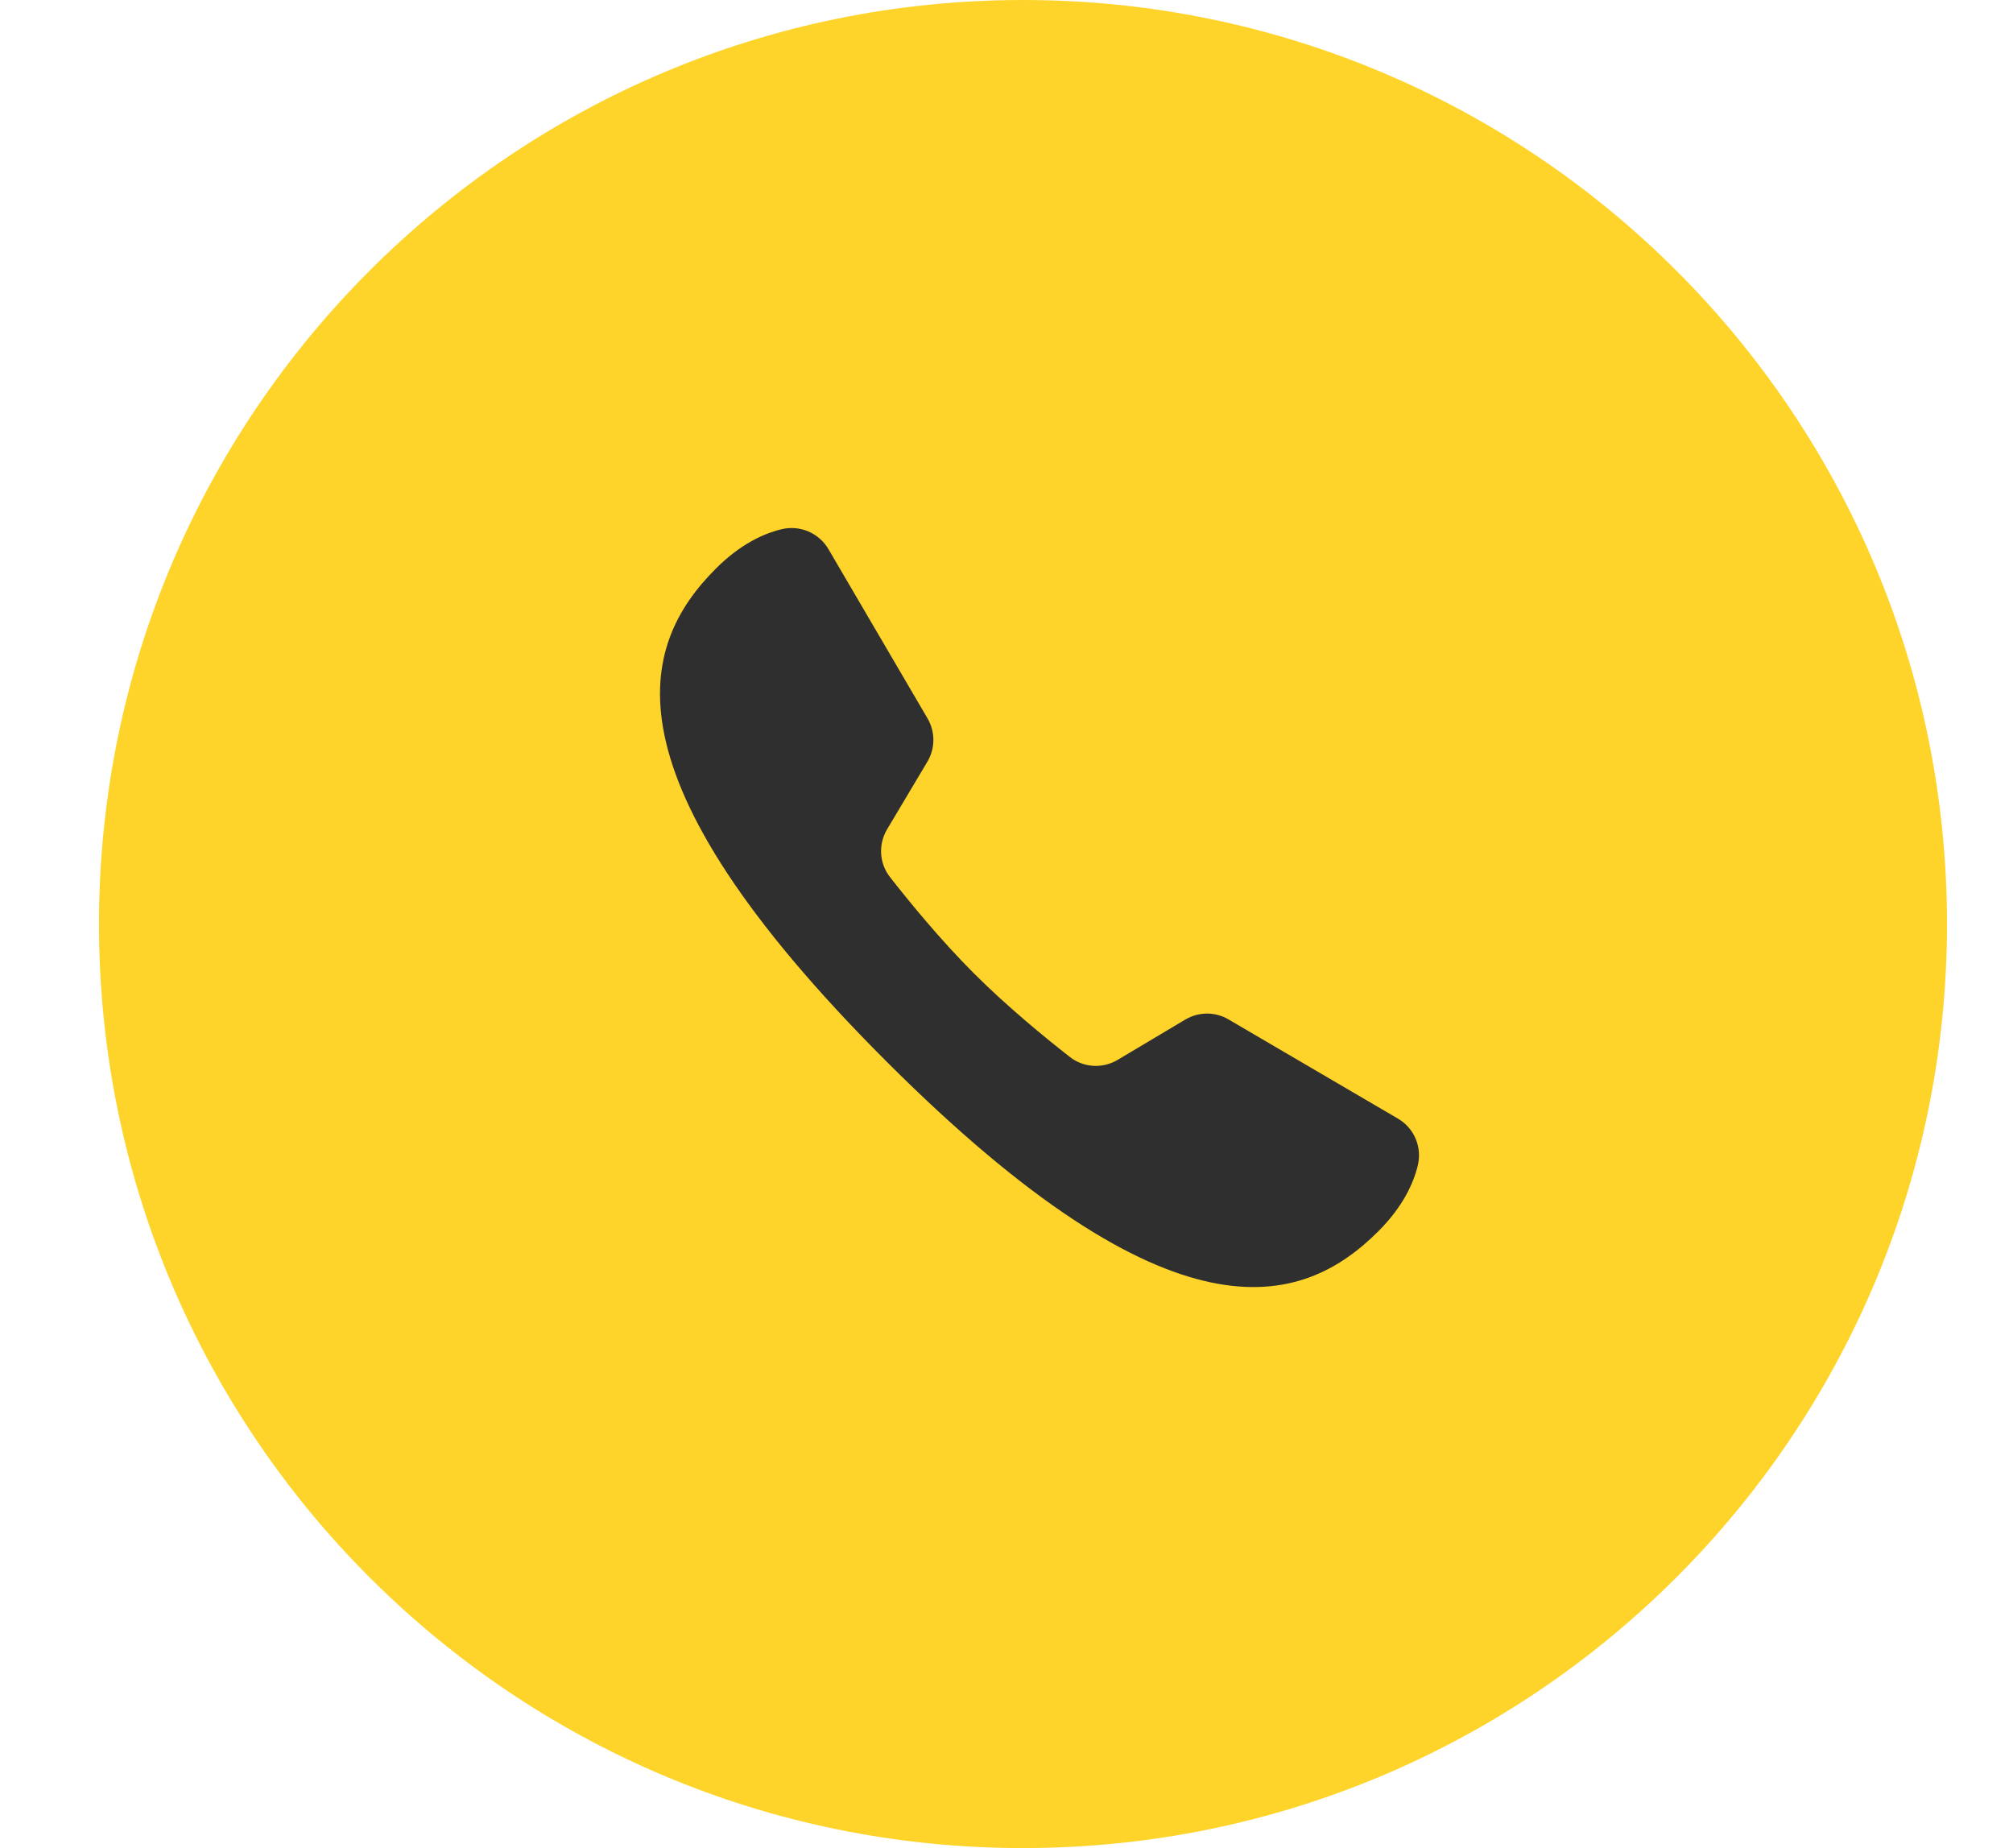
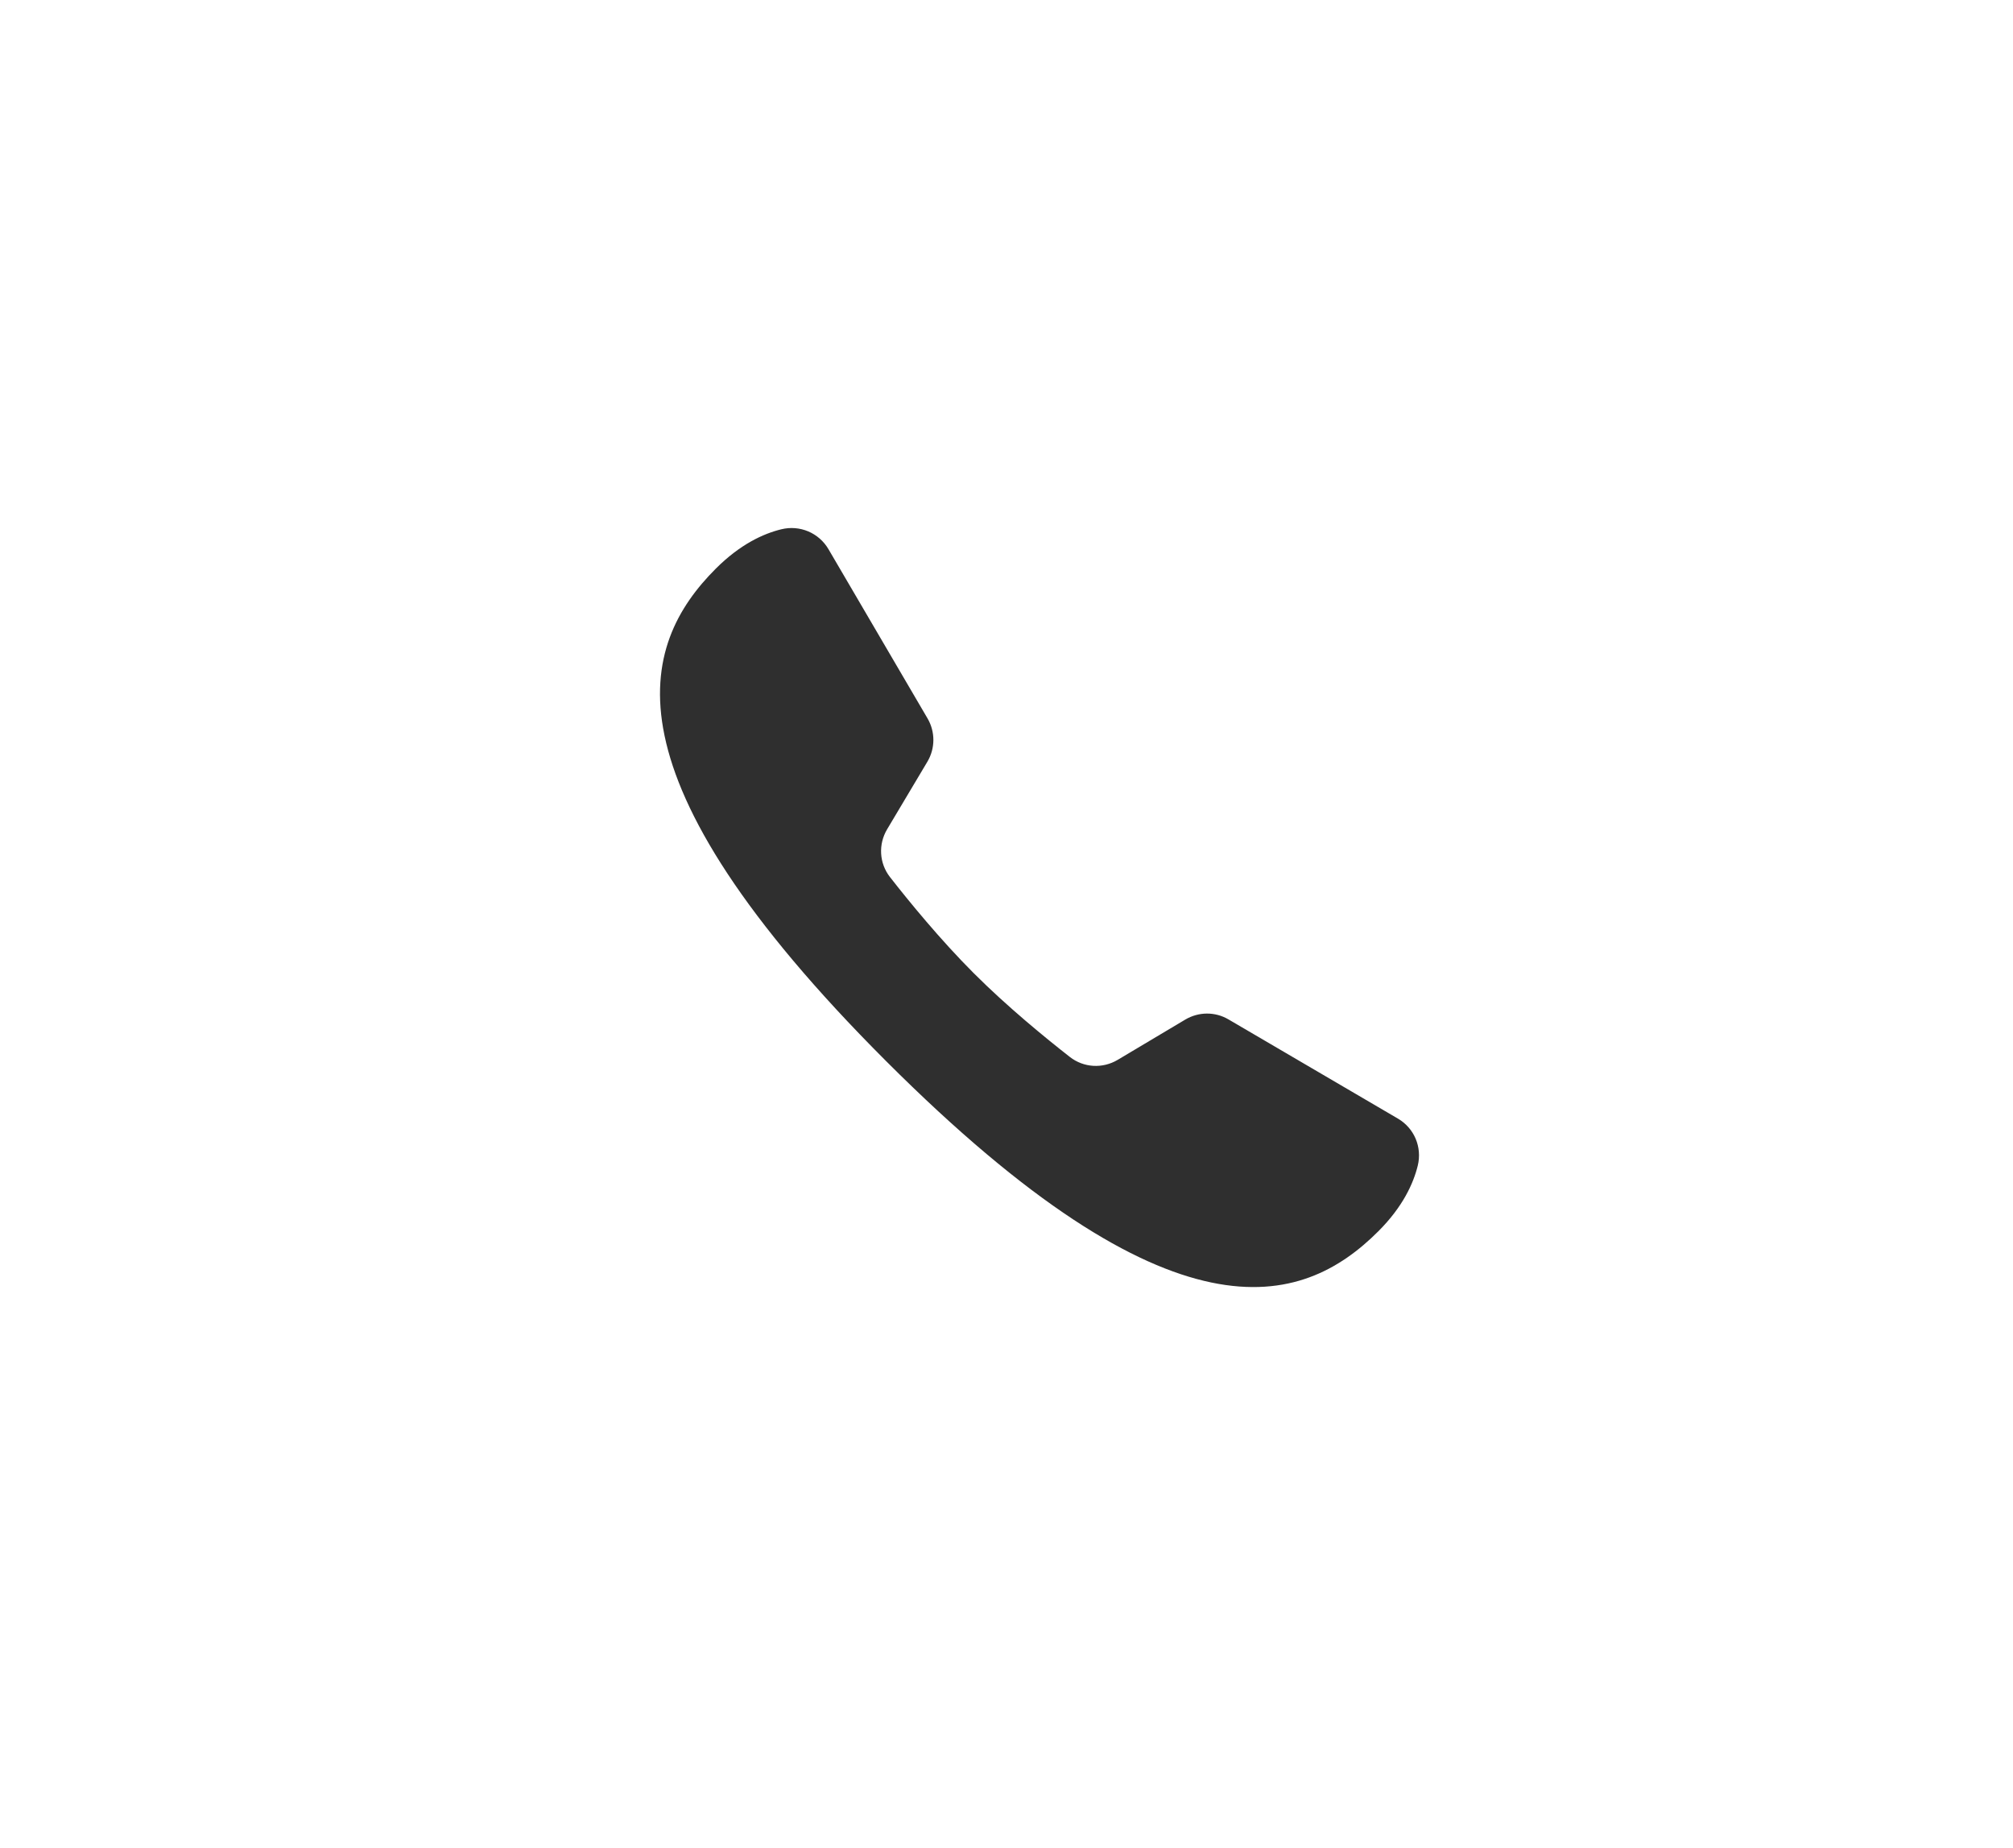
<svg xmlns="http://www.w3.org/2000/svg" width="61" height="56" viewBox="0 0 61 56" fill="none">
-   <path d="M31 56C46.464 56 59 43.464 59 28C59 12.536 46.464 0 31 0C15.536 0 3 12.536 3 28C3 43.464 15.536 56 31 56Z" fill="#FED42B" />
  <path d="M37.225 30.889C36.819 30.651 36.32 30.656 35.916 30.896L33.87 32.115C33.412 32.388 32.84 32.356 32.42 32.028C31.694 31.461 30.525 30.507 29.508 29.49C28.491 28.473 27.537 27.304 26.97 26.578C26.642 26.158 26.61 25.586 26.883 25.128L28.102 23.082C28.343 22.678 28.345 22.175 28.107 21.769L25.105 16.641C24.814 16.145 24.236 15.901 23.677 16.038C23.134 16.17 22.429 16.492 21.69 17.232C19.376 19.546 18.147 23.449 26.849 32.151C35.551 40.853 39.453 39.625 41.768 37.31C42.509 36.569 42.83 35.863 42.963 35.319C43.098 34.761 42.858 34.187 42.363 33.897C41.127 33.174 38.461 31.613 37.225 30.889Z" fill="#2F2F2F" />
</svg>